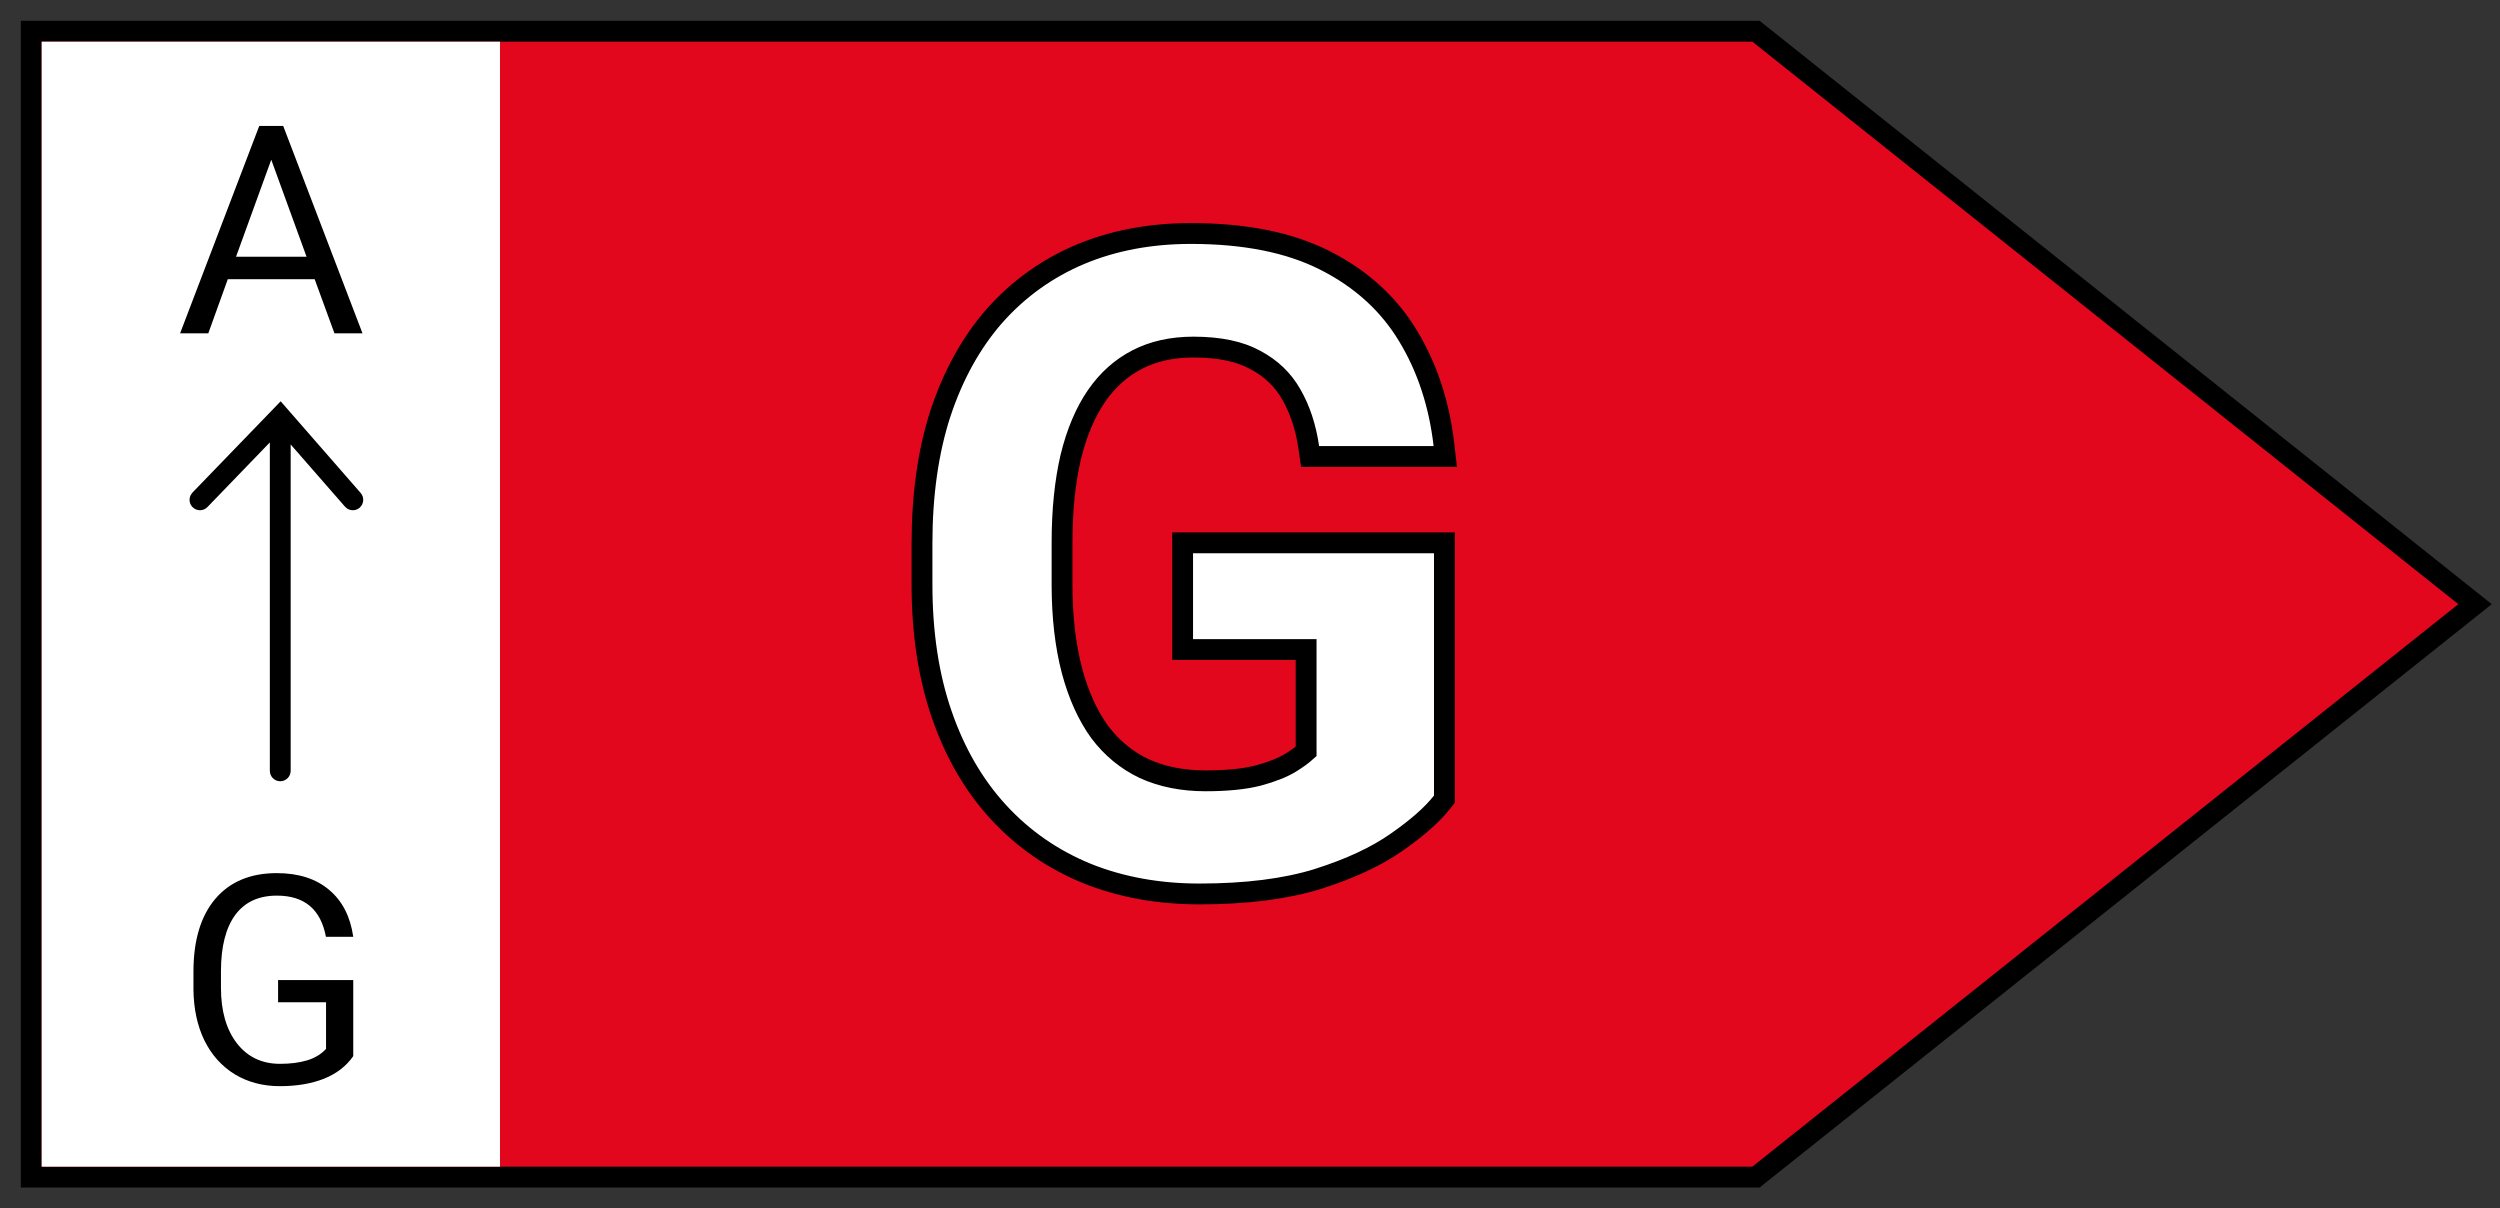
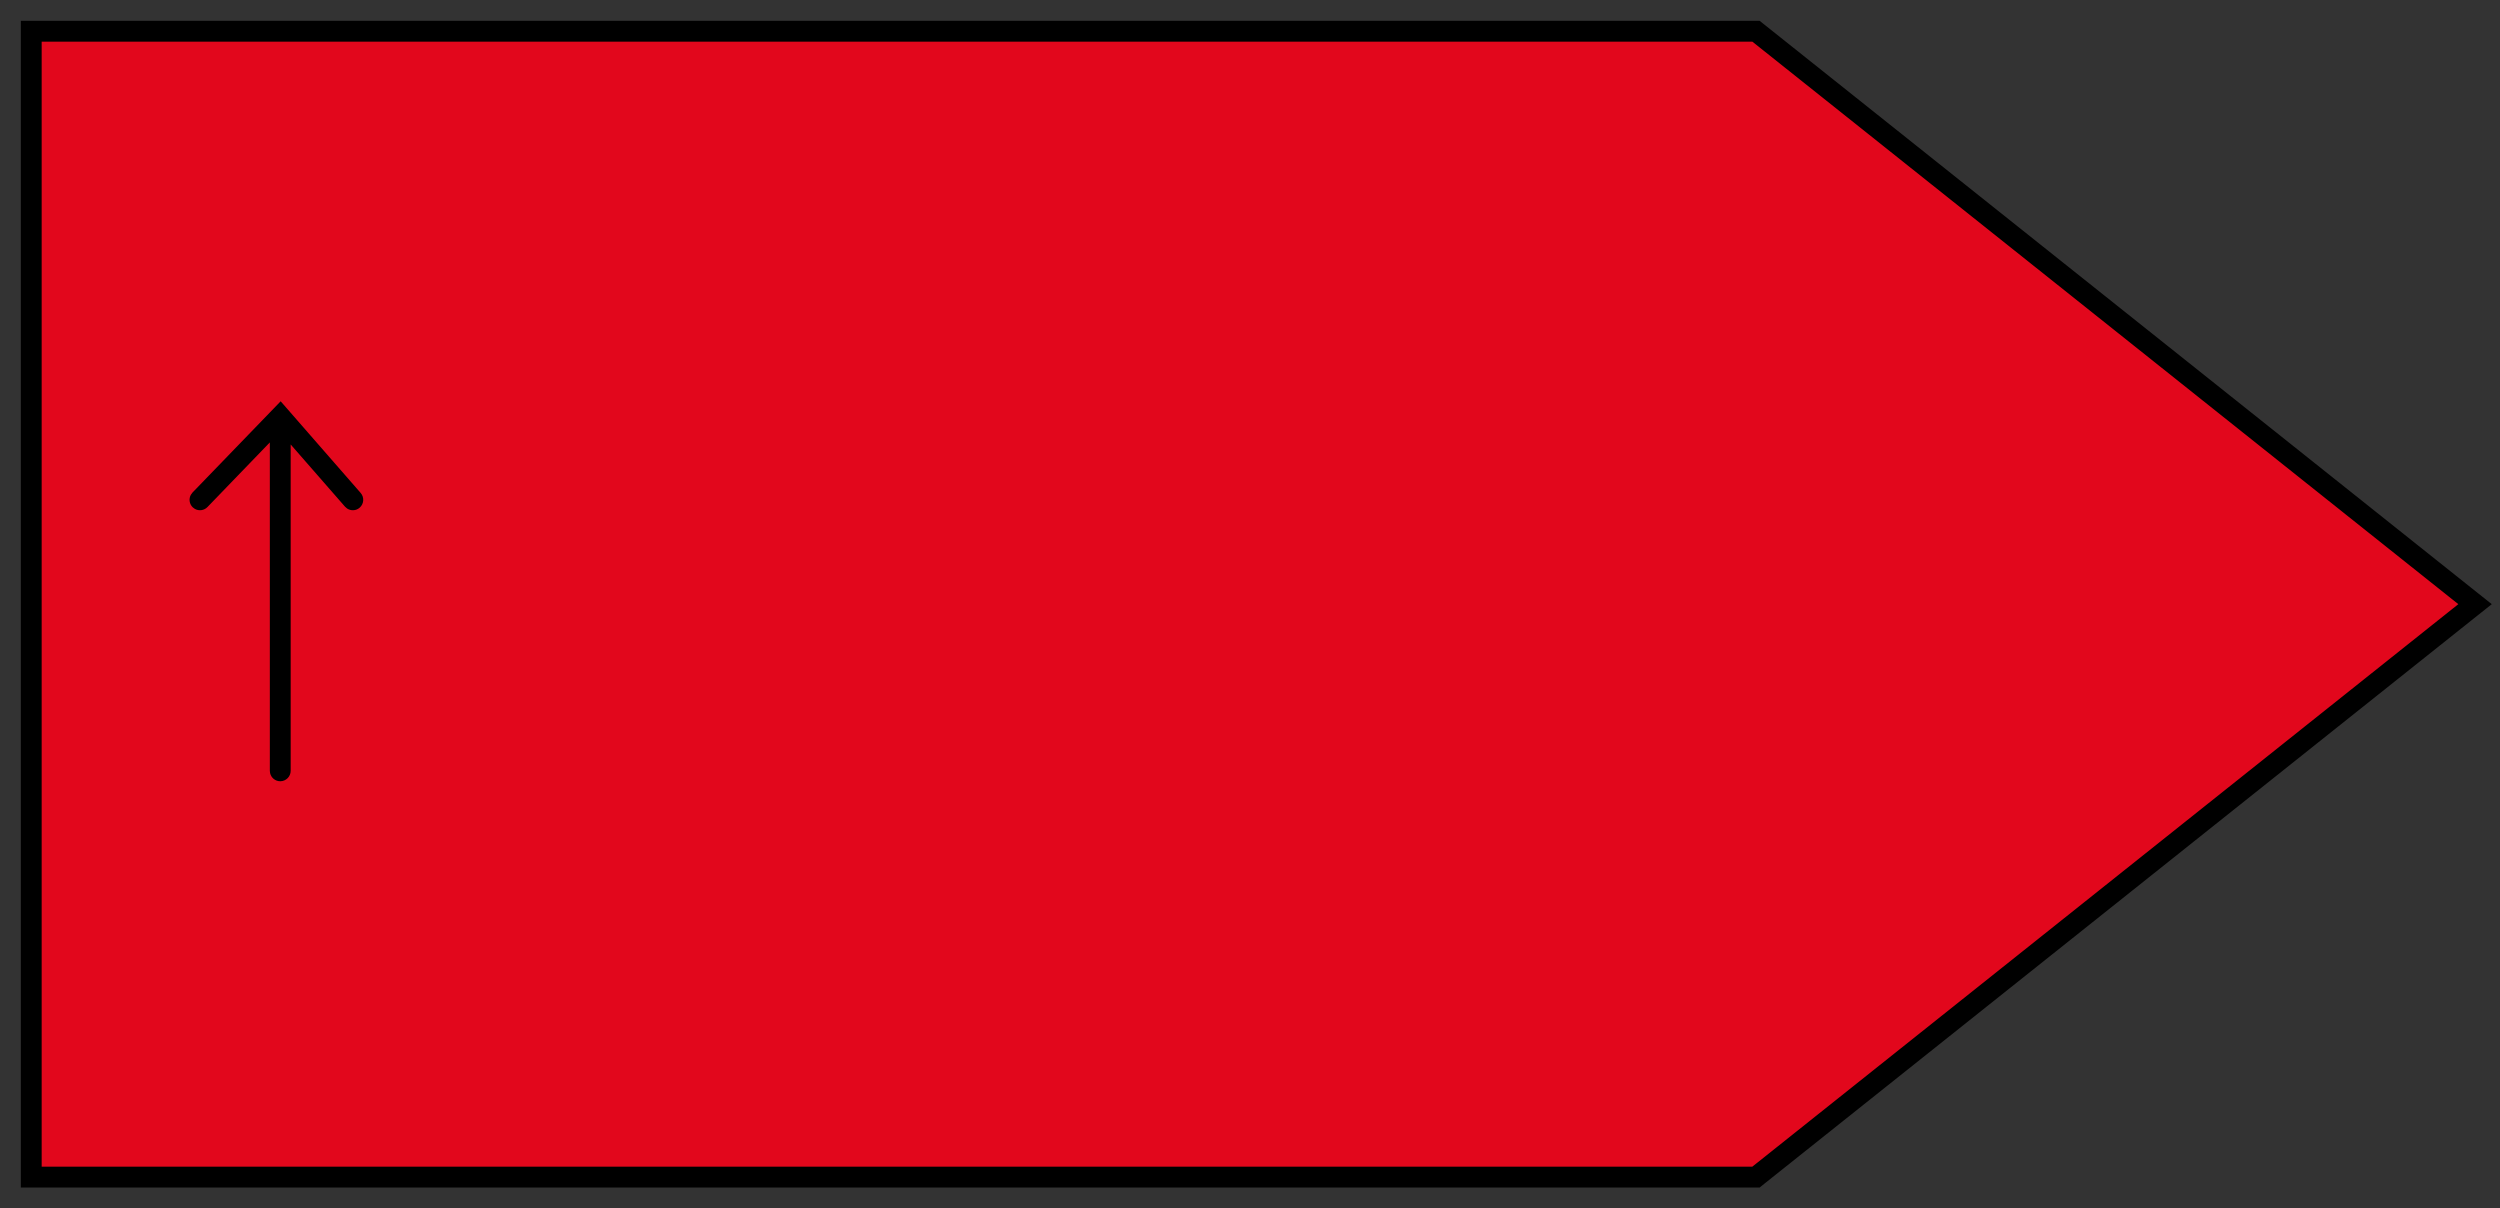
<svg xmlns="http://www.w3.org/2000/svg" width="60" height="29" viewBox="0 0 60 29" fill="none" shape-rendering="geometricPrecision">
  <rect x="0" y="0" width="60" height="29" fill="#333333" stroke="none" />
  <path d="M1 0.75H0.75V1V28V28.25H1H42.056H42.144L42.212 28.195L59.156 14.695L59.401 14.5L59.156 14.305L42.212 0.804L42.144 0.75H42.056H1Z" fill="#E2071C" stroke="black" stroke-width="0.5" />
-   <path fill-rule="evenodd" clip-rule="evenodd" d="M1 1H12V28H1V1Z" fill="white" />
-   <path d="M7.552 6.701H5.467L4.999 8H4.322L6.222 3.023H6.797L8.7 8H8.027L7.552 6.701ZM5.665 6.161H7.357L6.51 3.833L5.665 6.161Z" fill="black" />
-   <path d="M8.478 25.347C8.31 25.589 8.074 25.77 7.771 25.891C7.47 26.009 7.119 26.068 6.718 26.068C6.312 26.068 5.952 25.974 5.638 25.785C5.323 25.593 5.08 25.322 4.906 24.971C4.736 24.62 4.648 24.213 4.643 23.751V23.317C4.643 22.567 4.818 21.986 5.166 21.574C5.517 21.161 6.009 20.955 6.643 20.955C7.162 20.955 7.58 21.088 7.897 21.355C8.214 21.619 8.408 21.995 8.478 22.483H7.822C7.699 21.824 7.307 21.495 6.646 21.495C6.206 21.495 5.873 21.65 5.645 21.96C5.419 22.268 5.305 22.714 5.303 23.3V23.706C5.303 24.265 5.431 24.709 5.686 25.04C5.941 25.368 6.286 25.532 6.721 25.532C6.968 25.532 7.183 25.504 7.367 25.45C7.552 25.395 7.705 25.303 7.825 25.173V24.055H6.674V23.522H8.478V25.347Z" fill="black" />
  <path fill-rule="evenodd" clip-rule="evenodd" d="M6.736 9.631L4.619 11.822L4.58 11.876C4.527 11.972 4.543 12.095 4.625 12.175L4.679 12.215C4.776 12.268 4.899 12.252 4.979 12.169L6.476 10.618V18.5L6.483 18.557C6.509 18.668 6.608 18.75 6.726 18.75C6.864 18.75 6.976 18.638 6.976 18.5V10.667L8.28 12.16L8.33 12.204C8.422 12.265 8.546 12.26 8.632 12.184C8.736 12.093 8.747 11.935 8.656 11.831L6.736 9.631Z" fill="black" />
-   <path d="M34.666 13.278V13.028H34.416H28.633H28.383V13.278V15.339V15.589H28.633H31.347V18.034C31.255 18.117 31.132 18.208 30.974 18.305C30.79 18.418 30.532 18.523 30.19 18.615C29.869 18.696 29.451 18.74 28.931 18.74C28.374 18.74 27.884 18.64 27.457 18.445C27.038 18.245 26.684 17.954 26.394 17.57C26.108 17.176 25.885 16.686 25.727 16.096C25.57 15.499 25.489 14.81 25.489 14.027V13.022C25.489 12.244 25.56 11.56 25.698 10.968C25.843 10.376 26.051 9.889 26.317 9.503C26.582 9.118 26.907 8.829 27.292 8.63C27.675 8.432 28.123 8.33 28.644 8.33C29.274 8.33 29.761 8.438 30.123 8.637L30.123 8.637L30.127 8.639C30.503 8.837 30.789 9.111 30.99 9.464L30.99 9.464L30.991 9.466C31.198 9.824 31.339 10.247 31.411 10.74L31.442 10.955H31.658H34.406H34.687L34.655 10.676C34.542 9.701 34.258 8.833 33.8 8.074C33.337 7.299 32.671 6.694 31.813 6.257C30.953 5.817 29.872 5.604 28.582 5.604C27.61 5.604 26.722 5.77 25.922 6.106L25.921 6.106C25.128 6.442 24.445 6.932 23.873 7.575L23.873 7.575L23.872 7.576C23.307 8.22 22.875 9.003 22.572 9.919L22.572 9.919L22.571 9.92C22.274 10.838 22.128 11.88 22.128 13.043V14.027C22.128 15.191 22.285 16.234 22.604 17.154C22.921 18.071 23.375 18.854 23.969 19.498C24.561 20.14 25.268 20.629 26.088 20.964L26.09 20.965C26.909 21.293 27.809 21.455 28.787 21.455C29.897 21.455 30.846 21.337 31.63 21.095L31.63 21.095L31.631 21.094C32.399 20.85 33.032 20.557 33.524 20.21C34.005 19.875 34.373 19.554 34.614 19.246L34.666 19.178V19.092V13.278Z" fill="white" stroke="black" stroke-width="0.5" />
</svg>